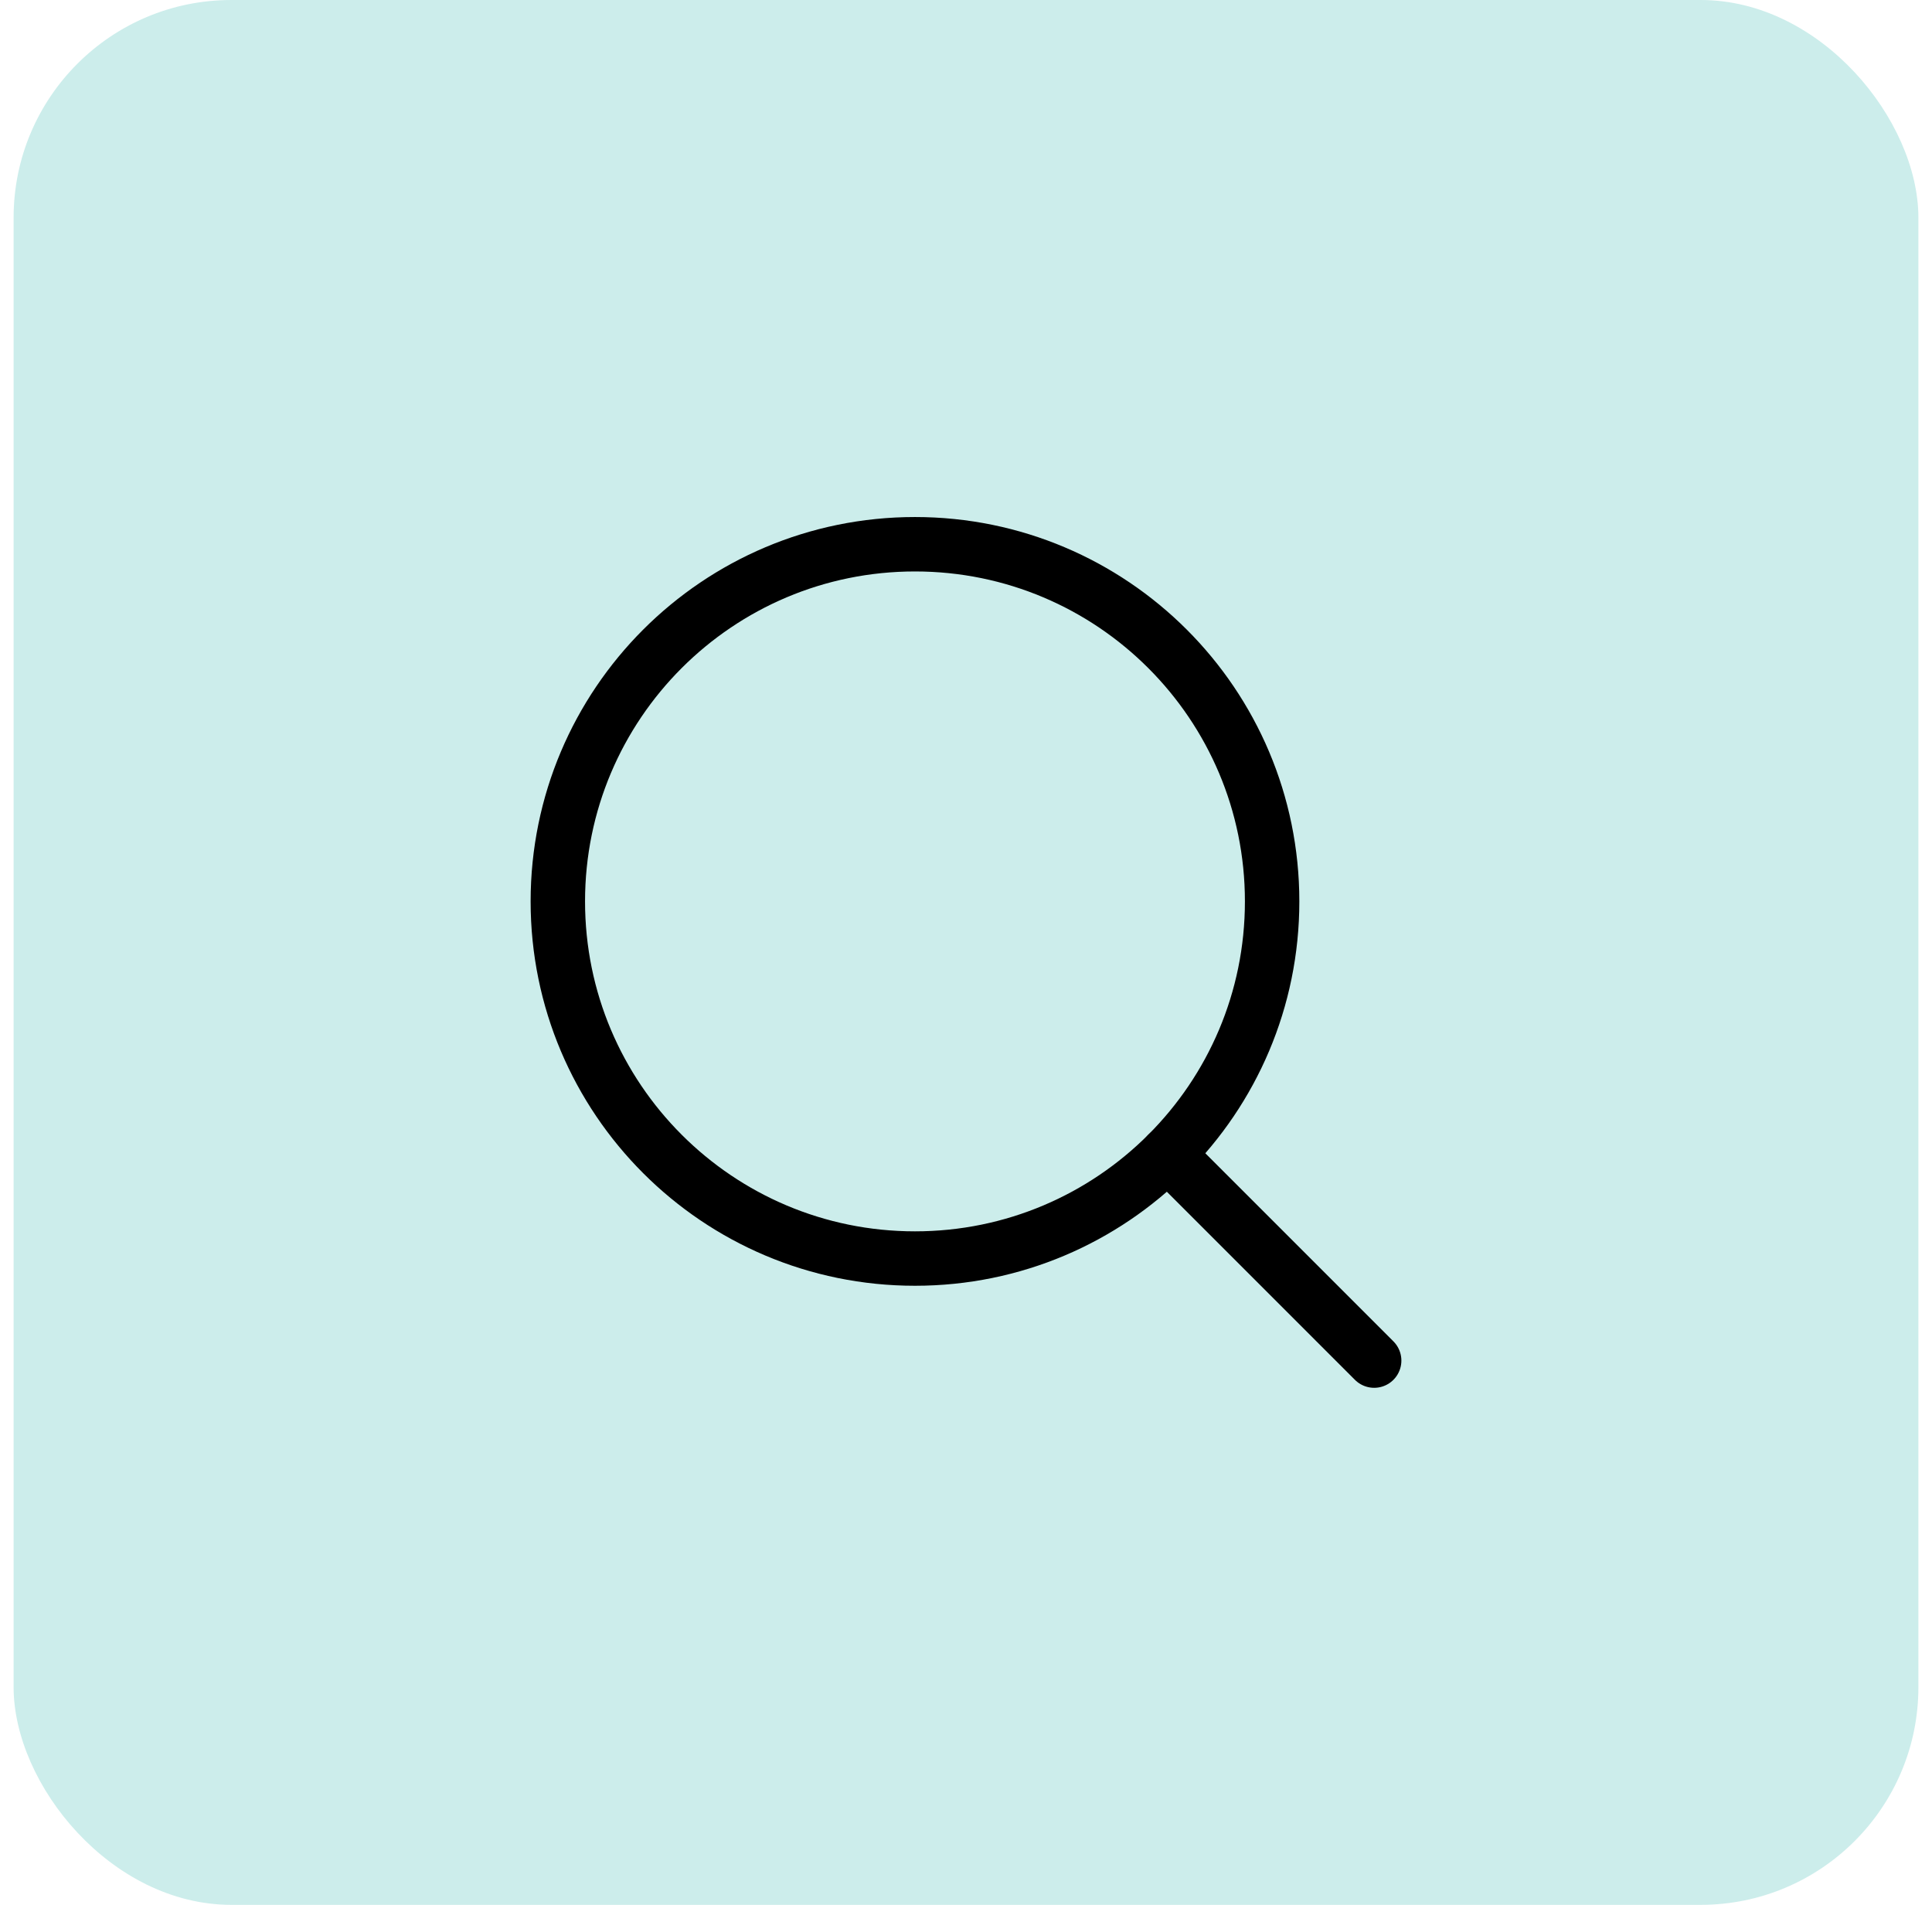
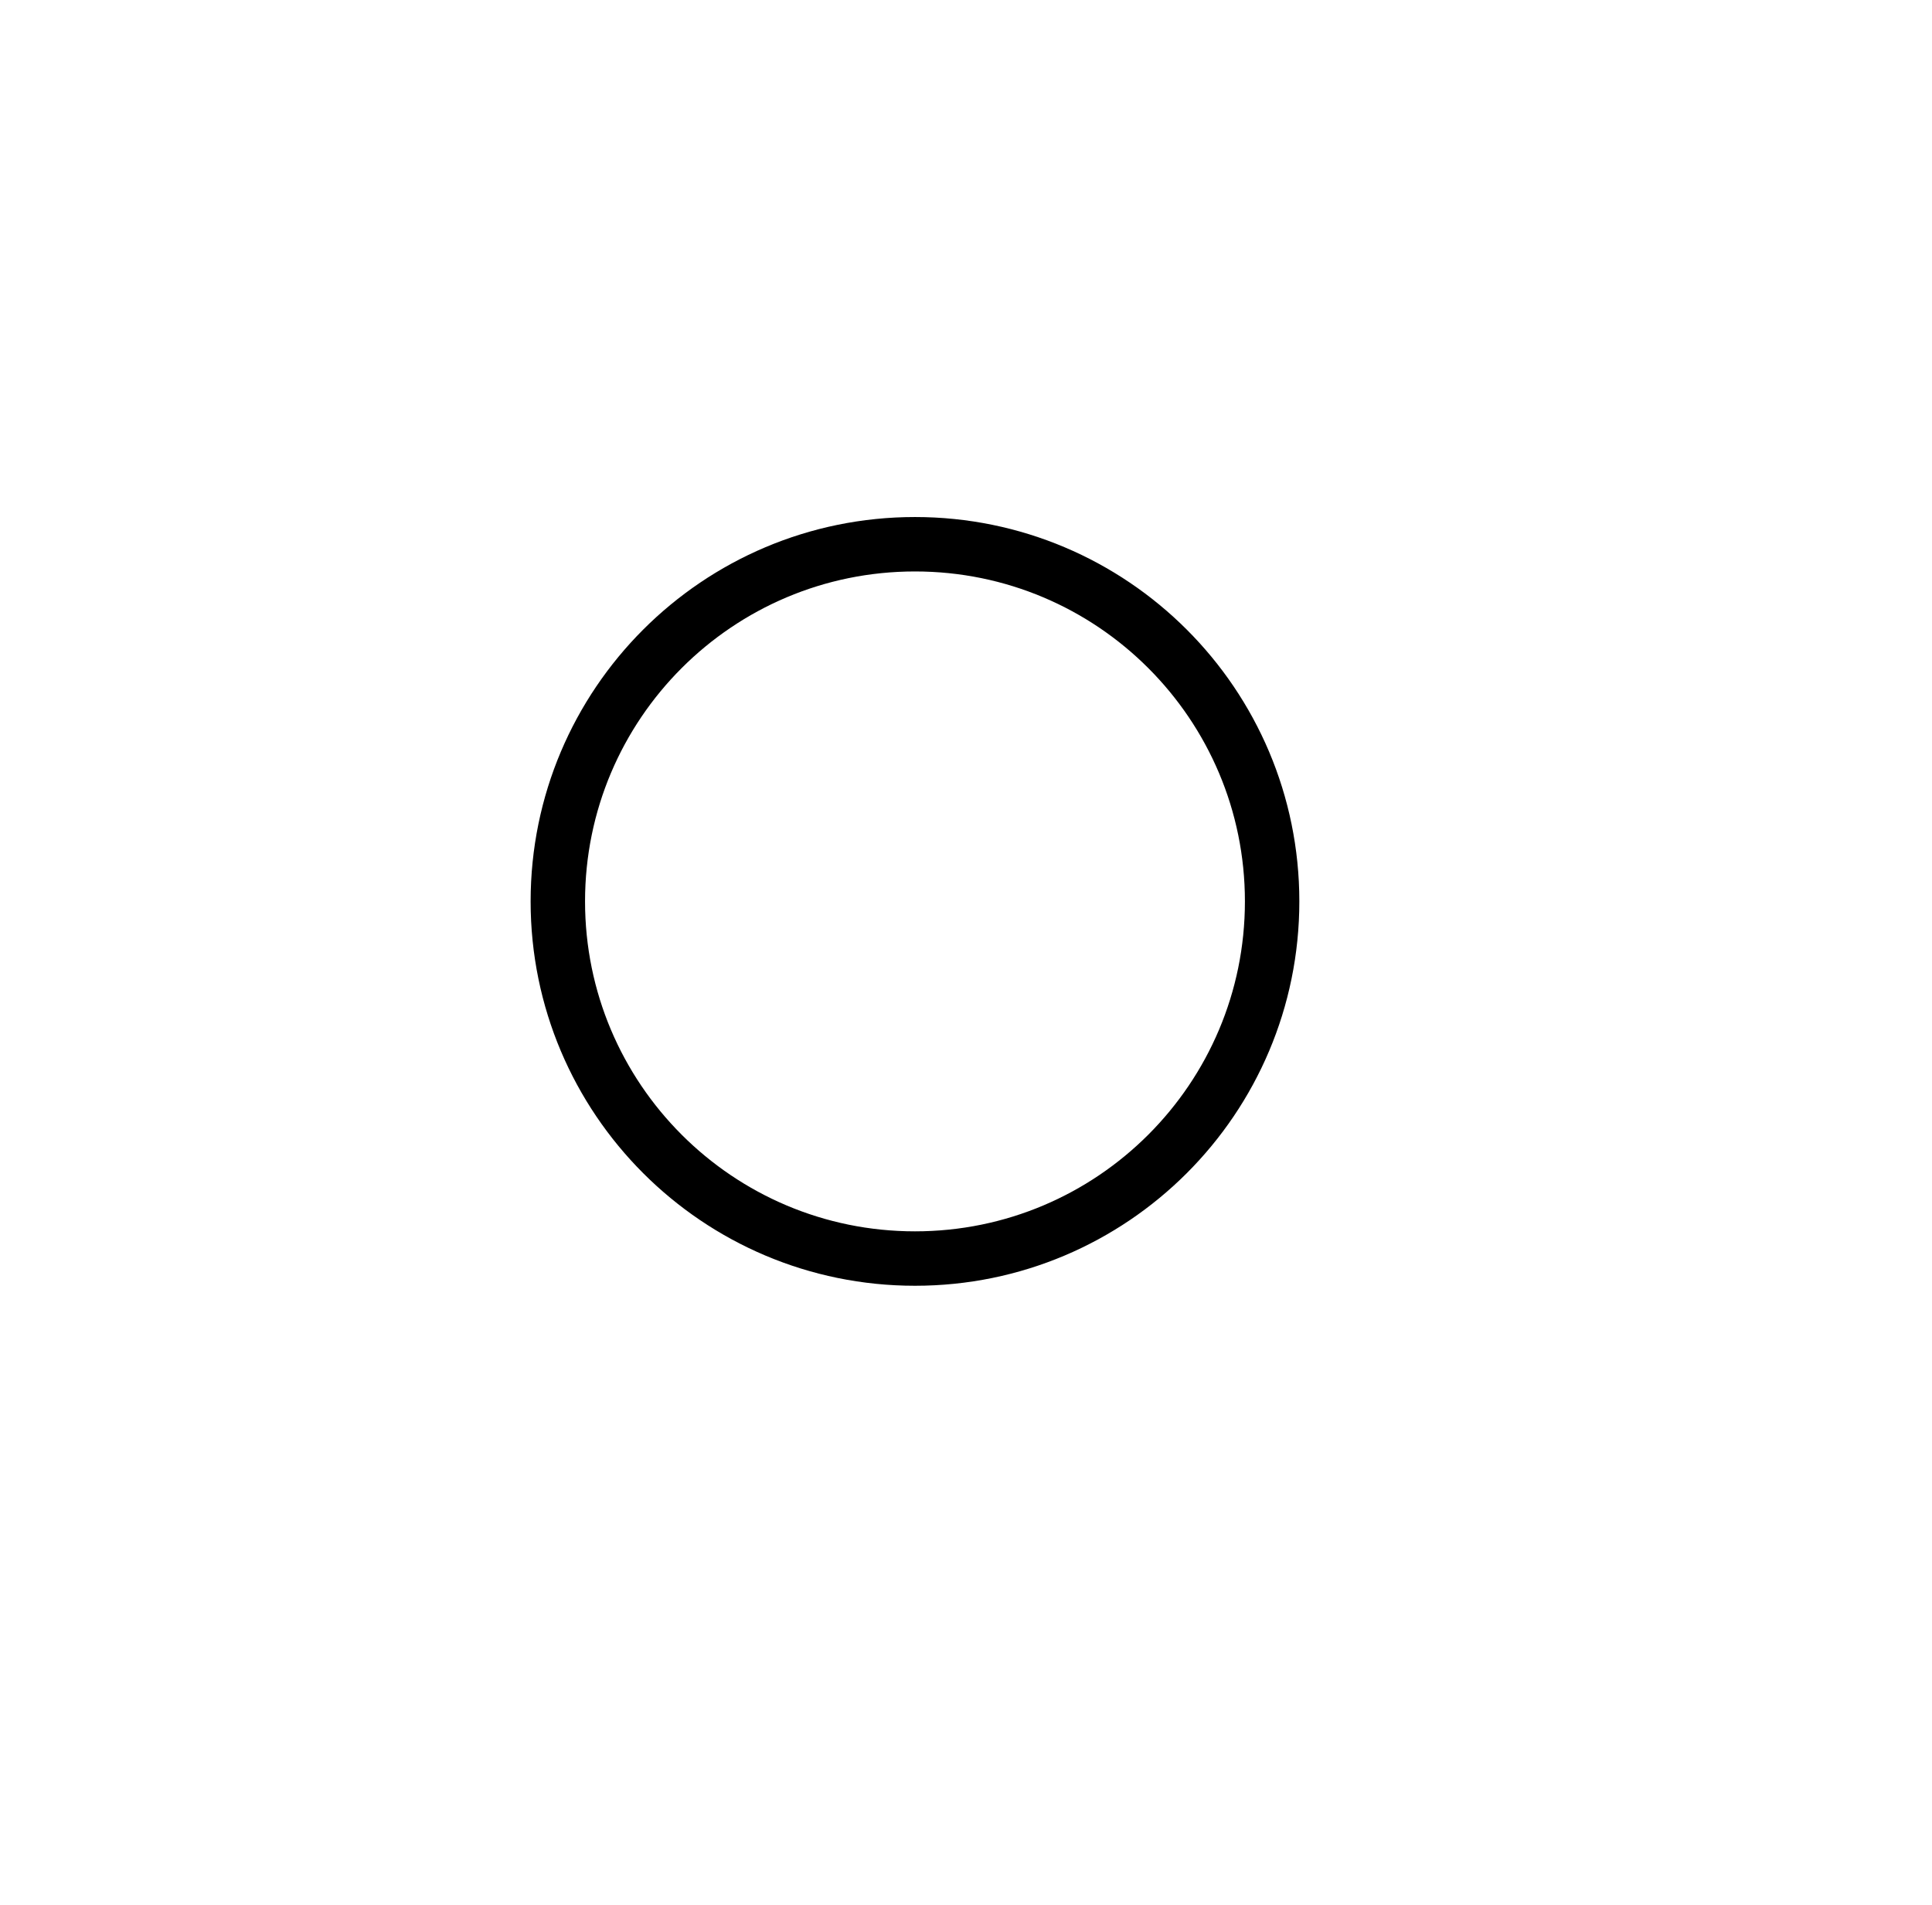
<svg xmlns="http://www.w3.org/2000/svg" width="71" height="70" viewBox="0 0 71 70" fill="none">
-   <rect x="0.5" width="70" height="70" rx="8" fill="#CCEDEB" />
  <path d="M33.625 46.25C40.874 46.25 46.75 40.374 46.75 33.125C46.75 25.876 40.874 20 33.625 20C26.376 20 20.5 25.876 20.5 33.125C20.5 40.374 26.376 46.25 33.625 46.25Z" stroke="black" stroke-width="2" stroke-linecap="round" stroke-linejoin="round" />
-   <path d="M42.906 42.406L50.5 50" stroke="black" stroke-width="2" stroke-linecap="round" stroke-linejoin="round" />
</svg>